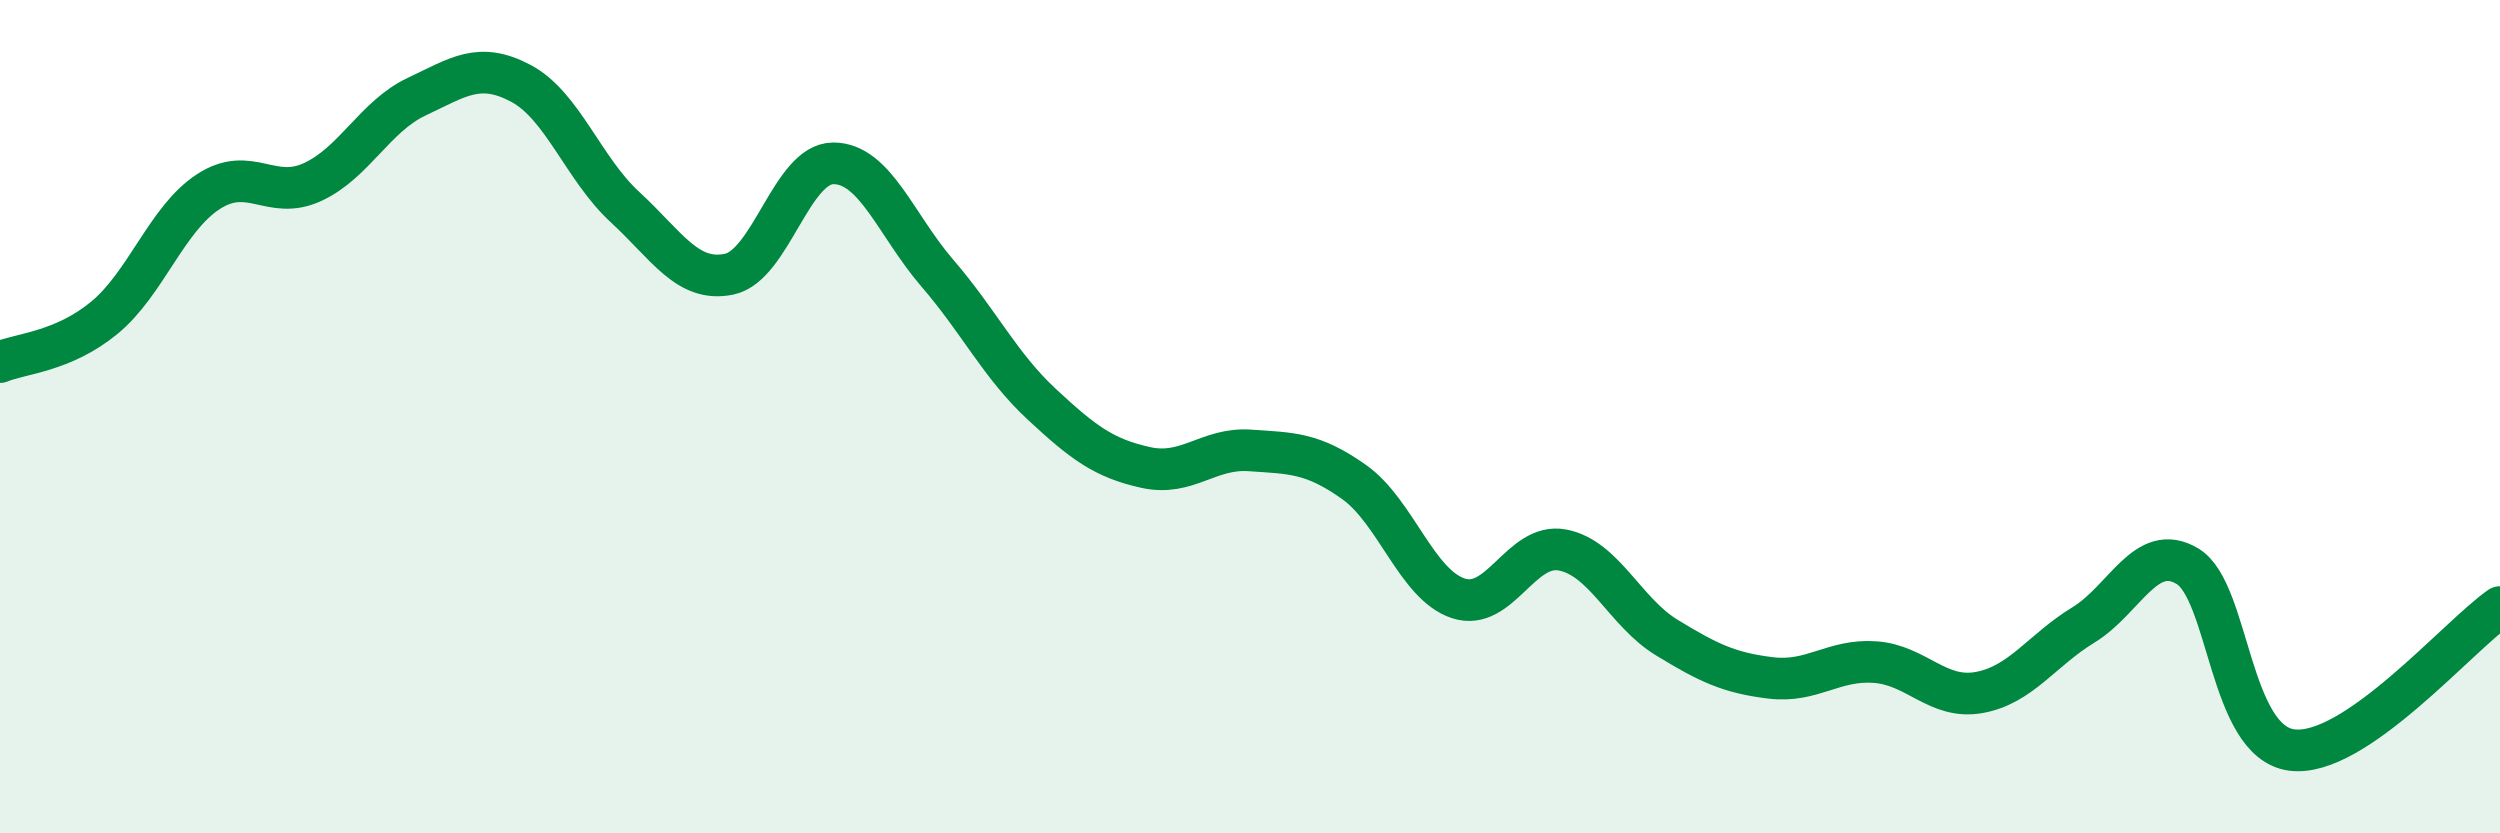
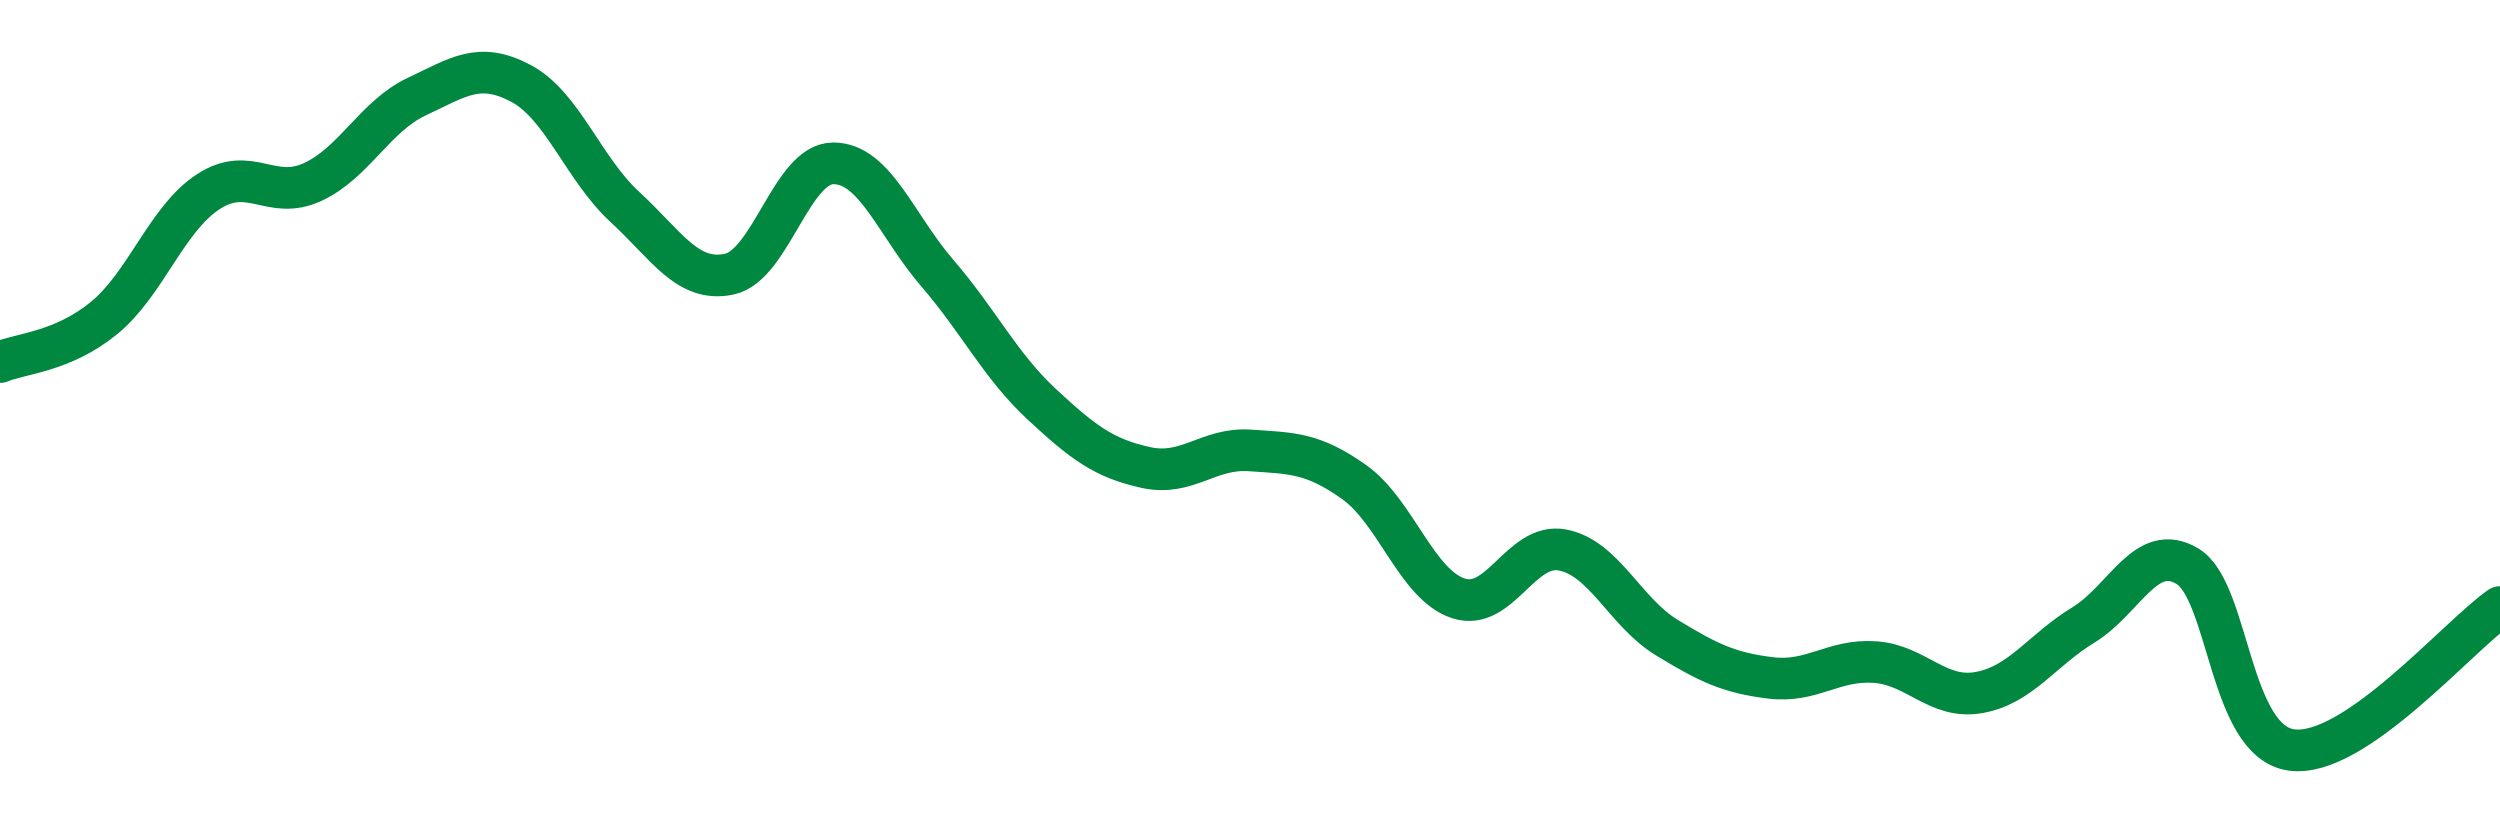
<svg xmlns="http://www.w3.org/2000/svg" width="60" height="20" viewBox="0 0 60 20">
-   <path d="M 0,8.69 C 0.5,8.48 1.5,8.45 2.5,7.63 C 3.5,6.81 4,5.25 5,4.6 C 6,3.95 6.5,4.83 7.5,4.37 C 8.5,3.91 9,2.79 10,2.32 C 11,1.85 11.5,1.47 12.5,2 C 13.5,2.53 14,4.05 15,4.97 C 16,5.89 16.5,6.79 17.5,6.58 C 18.5,6.37 19,3.92 20,3.92 C 21,3.92 21.5,5.4 22.5,6.56 C 23.5,7.72 24,8.77 25,9.7 C 26,10.63 26.5,11 27.5,11.22 C 28.5,11.44 29,10.74 30,10.81 C 31,10.88 31.5,10.86 32.5,11.57 C 33.5,12.28 34,14.03 35,14.36 C 36,14.69 36.5,13.01 37.5,13.2 C 38.5,13.39 39,14.69 40,15.3 C 41,15.91 41.5,16.15 42.5,16.27 C 43.5,16.39 44,15.82 45,15.89 C 46,15.96 46.5,16.8 47.5,16.62 C 48.5,16.44 49,15.61 50,15 C 51,14.39 51.5,12.99 52.5,13.59 C 53.5,14.19 53.5,17.8 55,18 C 56.5,18.2 59,15.26 60,14.57L60 20L0 20Z" fill="#008740" opacity="0.1" stroke-linecap="round" stroke-linejoin="round" />
  <path d="M 0,8.69 C 0.5,8.48 1.5,8.45 2.5,7.63 C 3.5,6.81 4,5.25 5,4.6 C 6,3.95 6.5,4.83 7.5,4.37 C 8.5,3.91 9,2.79 10,2.32 C 11,1.85 11.5,1.47 12.5,2 C 13.5,2.53 14,4.05 15,4.97 C 16,5.89 16.5,6.79 17.5,6.58 C 18.5,6.37 19,3.92 20,3.92 C 21,3.92 21.5,5.4 22.5,6.56 C 23.5,7.72 24,8.77 25,9.7 C 26,10.63 26.5,11 27.5,11.22 C 28.5,11.44 29,10.74 30,10.81 C 31,10.88 31.5,10.86 32.5,11.57 C 33.5,12.28 34,14.03 35,14.36 C 36,14.69 36.5,13.01 37.5,13.2 C 38.5,13.39 39,14.69 40,15.3 C 41,15.91 41.5,16.15 42.5,16.27 C 43.5,16.39 44,15.82 45,15.89 C 46,15.96 46.5,16.8 47.5,16.62 C 48.5,16.44 49,15.61 50,15 C 51,14.39 51.5,12.99 52.5,13.59 C 53.5,14.19 53.5,17.8 55,18 C 56.5,18.2 59,15.26 60,14.57" stroke="#008740" stroke-width="1" fill="none" stroke-linecap="round" stroke-linejoin="round" />
</svg>